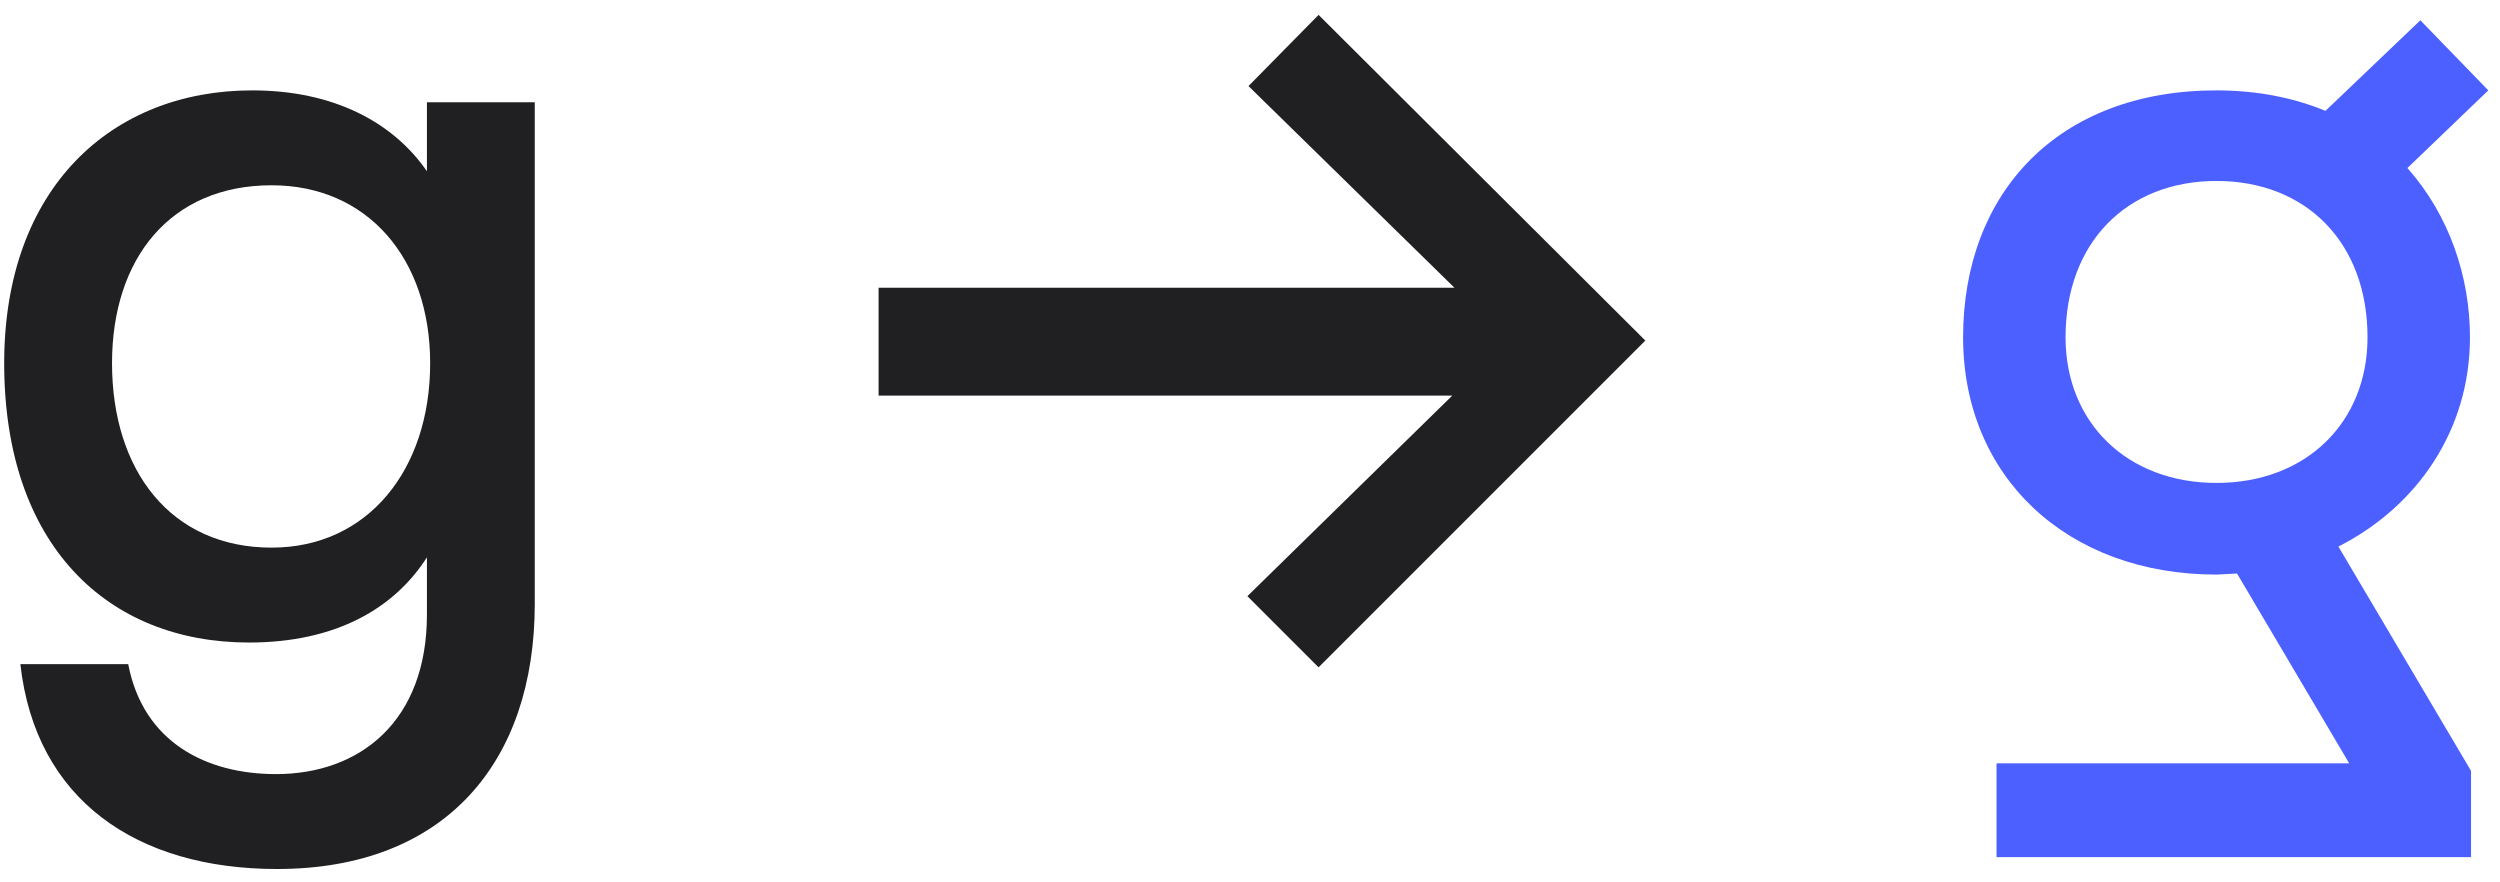
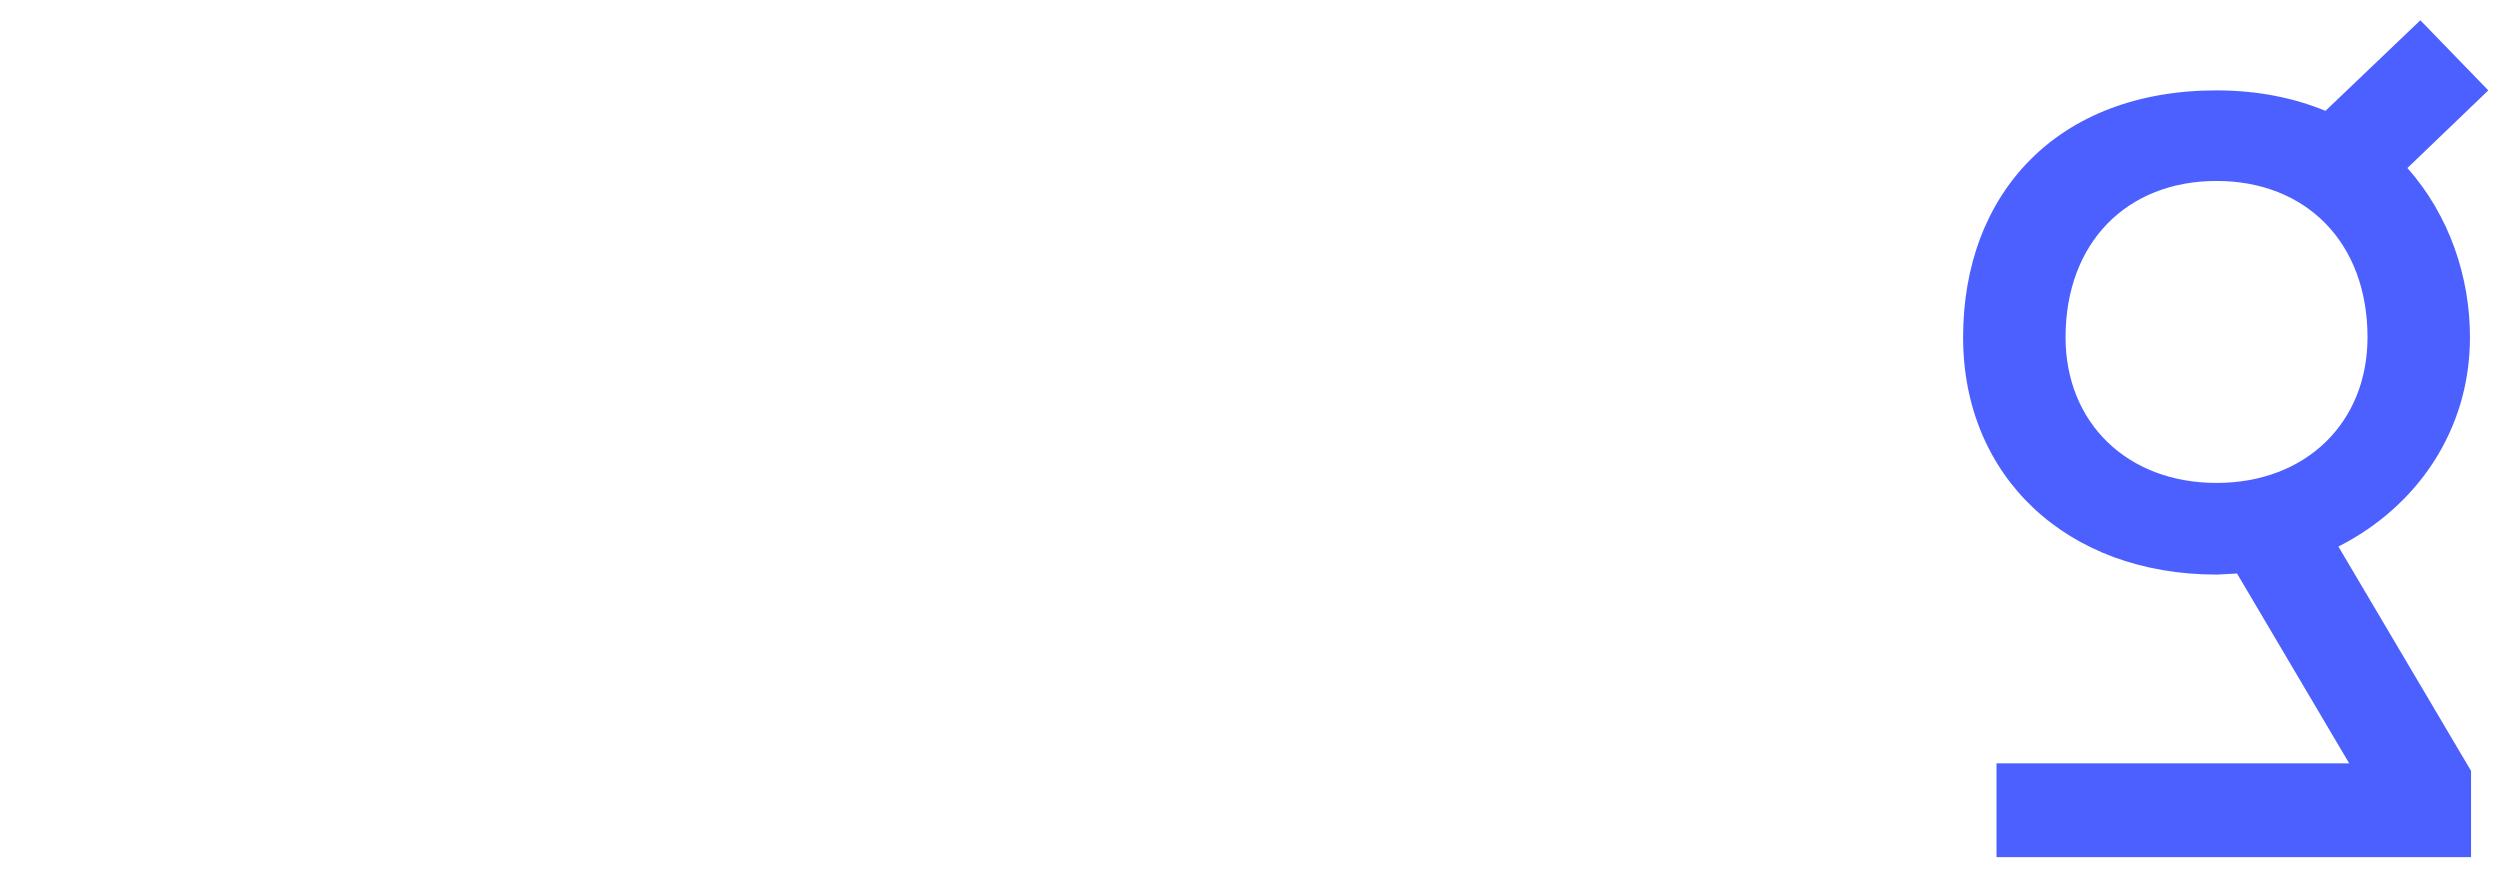
<svg xmlns="http://www.w3.org/2000/svg" width="153" height="54" viewBox="0 0 153 54" fill="none">
-   <path d="M16.954 53.183C8.374 53.183 2.17 48.959 1.246 40.643H7.846C8.77 45.461 12.664 47.375 16.888 47.375C22.036 47.375 26.128 44.141 26.128 37.607V34.109C24.148 37.211 20.584 39.323 15.238 39.323C6.592 39.323 0.256 33.383 0.256 22.229C0.256 11.471 6.856 5.531 15.436 5.531C20.452 5.531 24.082 7.511 26.128 10.481V6.257H32.728V36.947C32.728 46.649 27.25 53.183 16.954 53.183ZM16.624 33.515C22.498 33.515 26.326 28.763 26.326 22.229C26.326 15.827 22.498 11.339 16.624 11.339C10.42 11.339 6.856 15.827 6.856 22.229C6.856 28.763 10.42 33.515 16.624 33.515ZM80.697 40.841L76.341 36.485L88.881 24.209H53.769V17.609H89.013L76.407 5.267L80.697 0.911L100.695 20.843L80.697 40.841Z" fill="#202023" />
  <path d="M135.652 35.165C126.478 35.165 120.142 29.159 120.142 20.645C120.142 11.801 125.95 5.531 135.652 5.531C138.16 5.531 140.404 5.993 142.318 6.785L148.126 1.241L152.284 5.531L147.334 10.283C149.908 13.187 151.162 16.949 151.162 20.645C151.162 26.321 147.928 31.007 143.11 33.449L151.228 47.177V52.457H122.188V46.715H143.77L136.906 35.099L135.652 35.165ZM135.652 29.555C141.13 29.555 144.892 25.859 144.892 20.645C144.892 14.837 141.13 11.075 135.652 11.075C130.174 11.075 126.412 14.837 126.412 20.645C126.412 25.859 130.174 29.555 135.652 29.555Z" fill="#4B60FF" />
</svg>